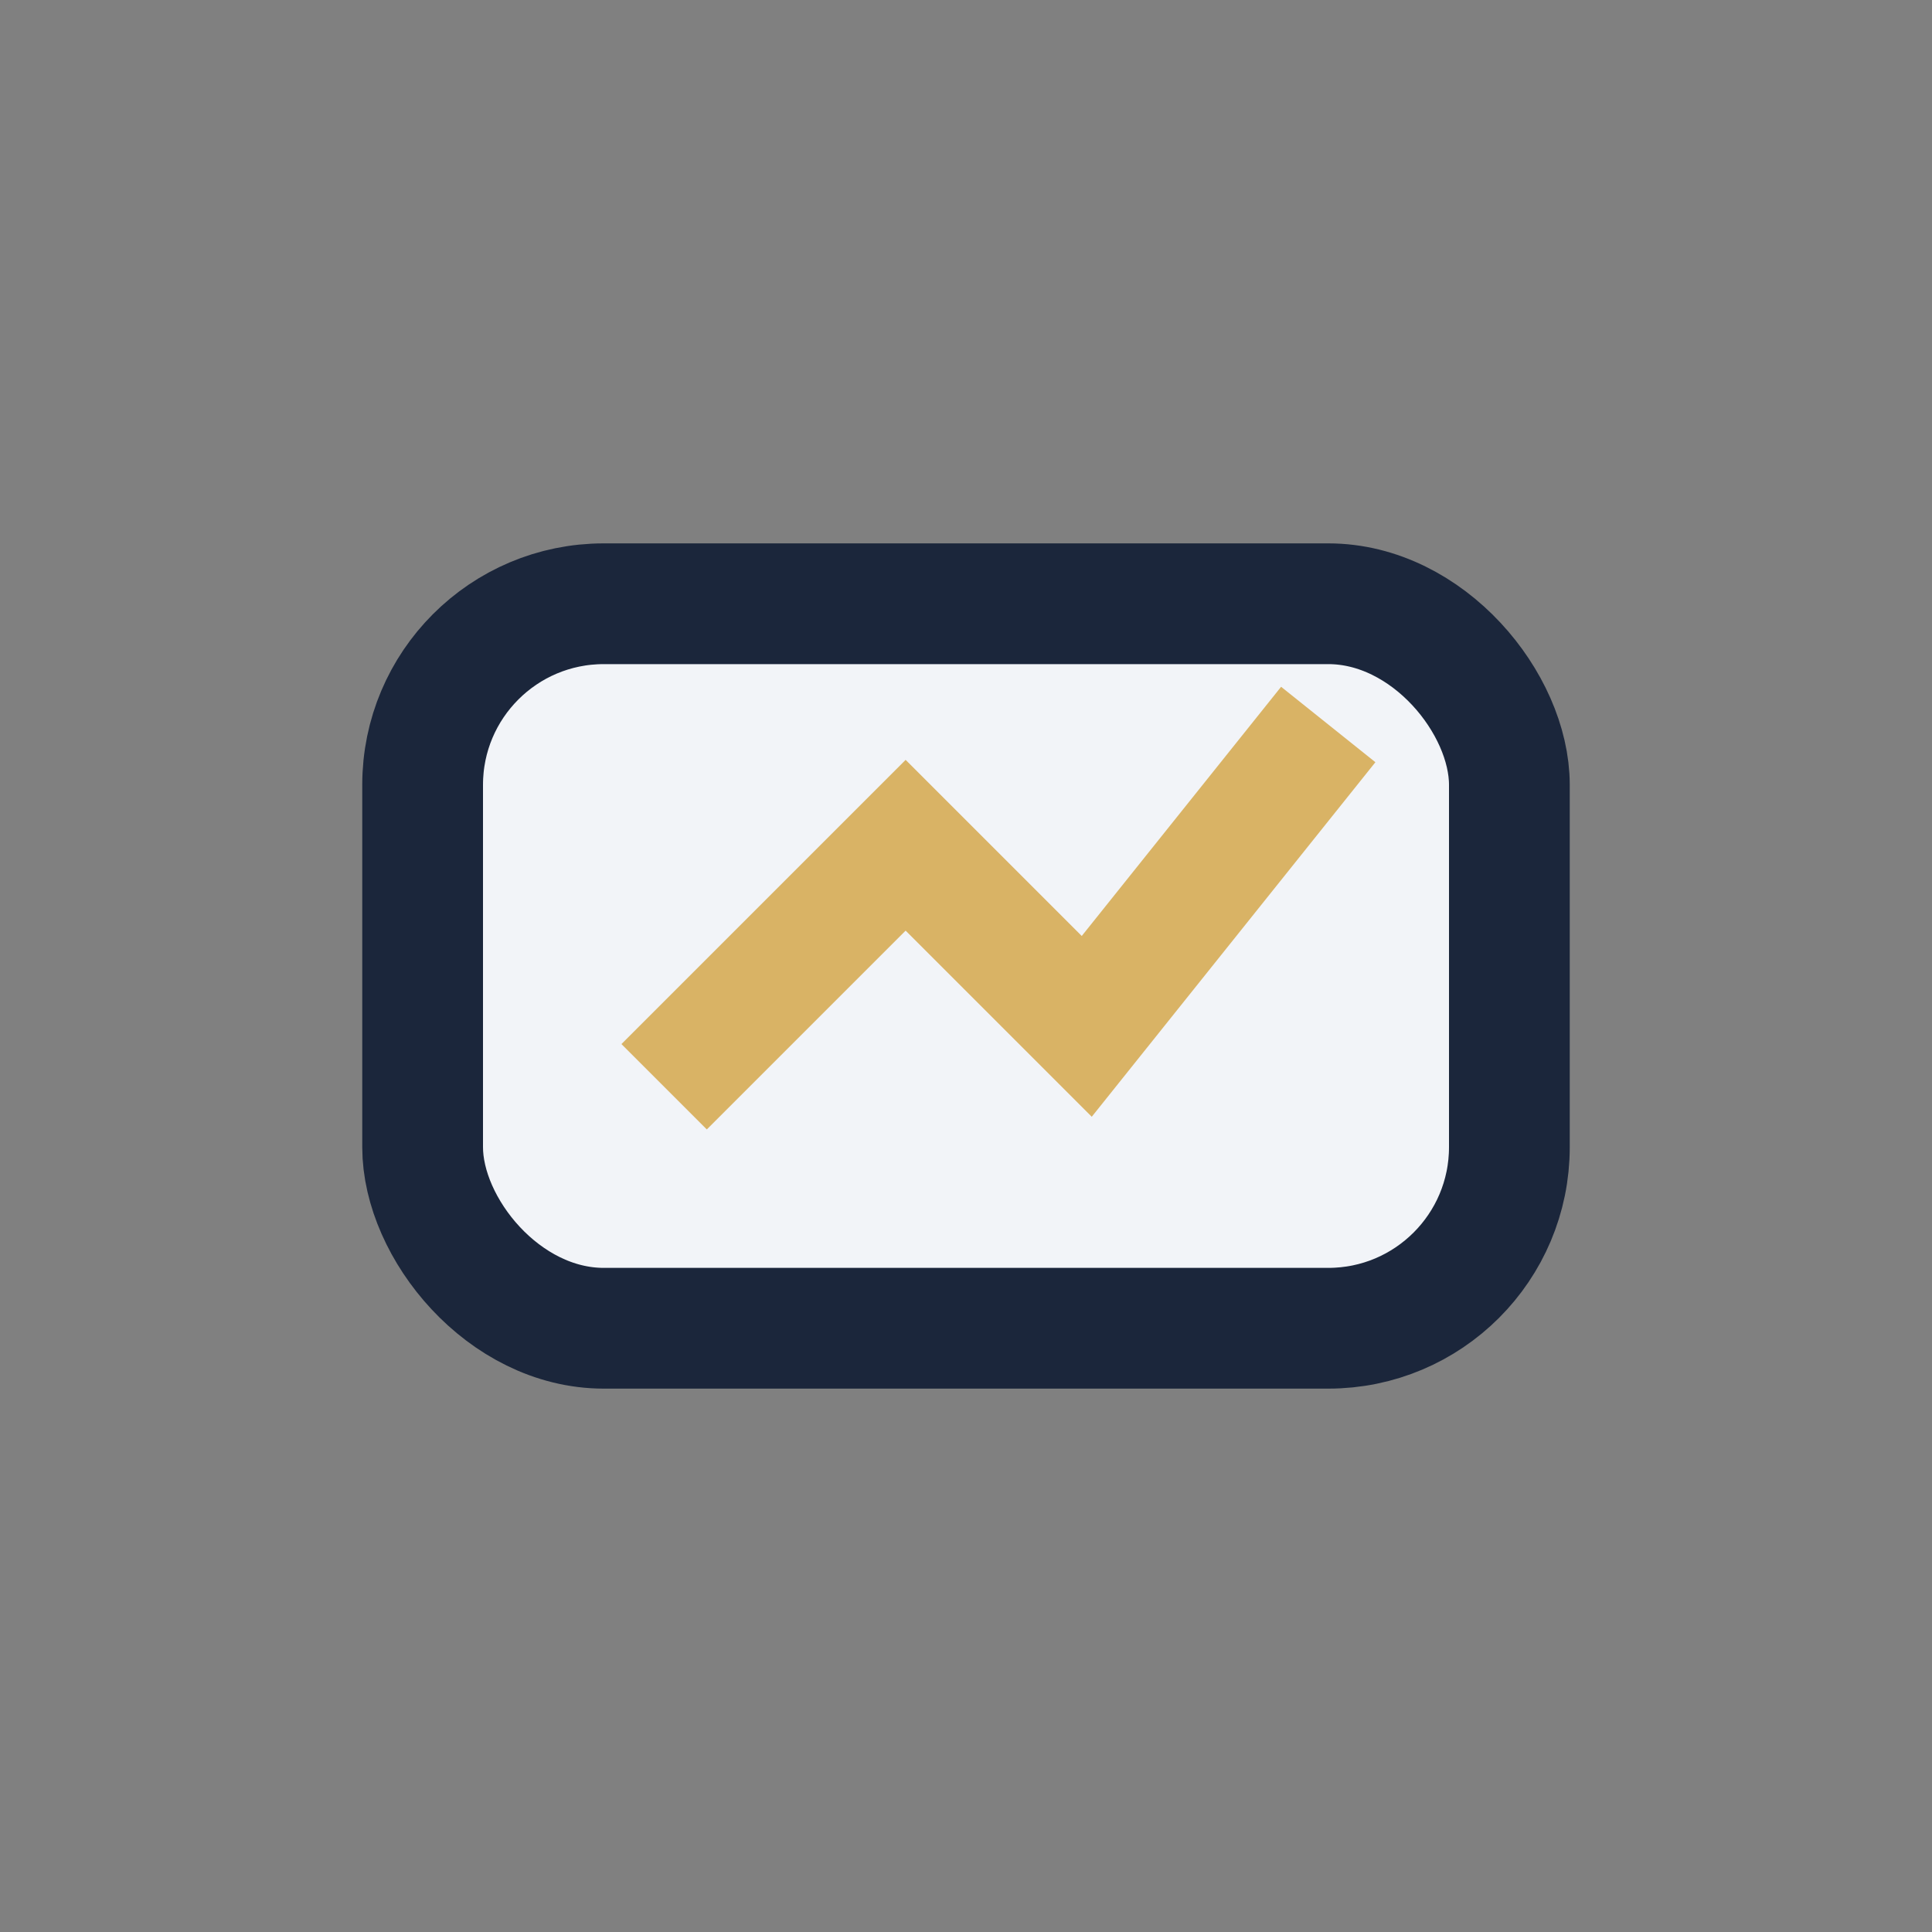
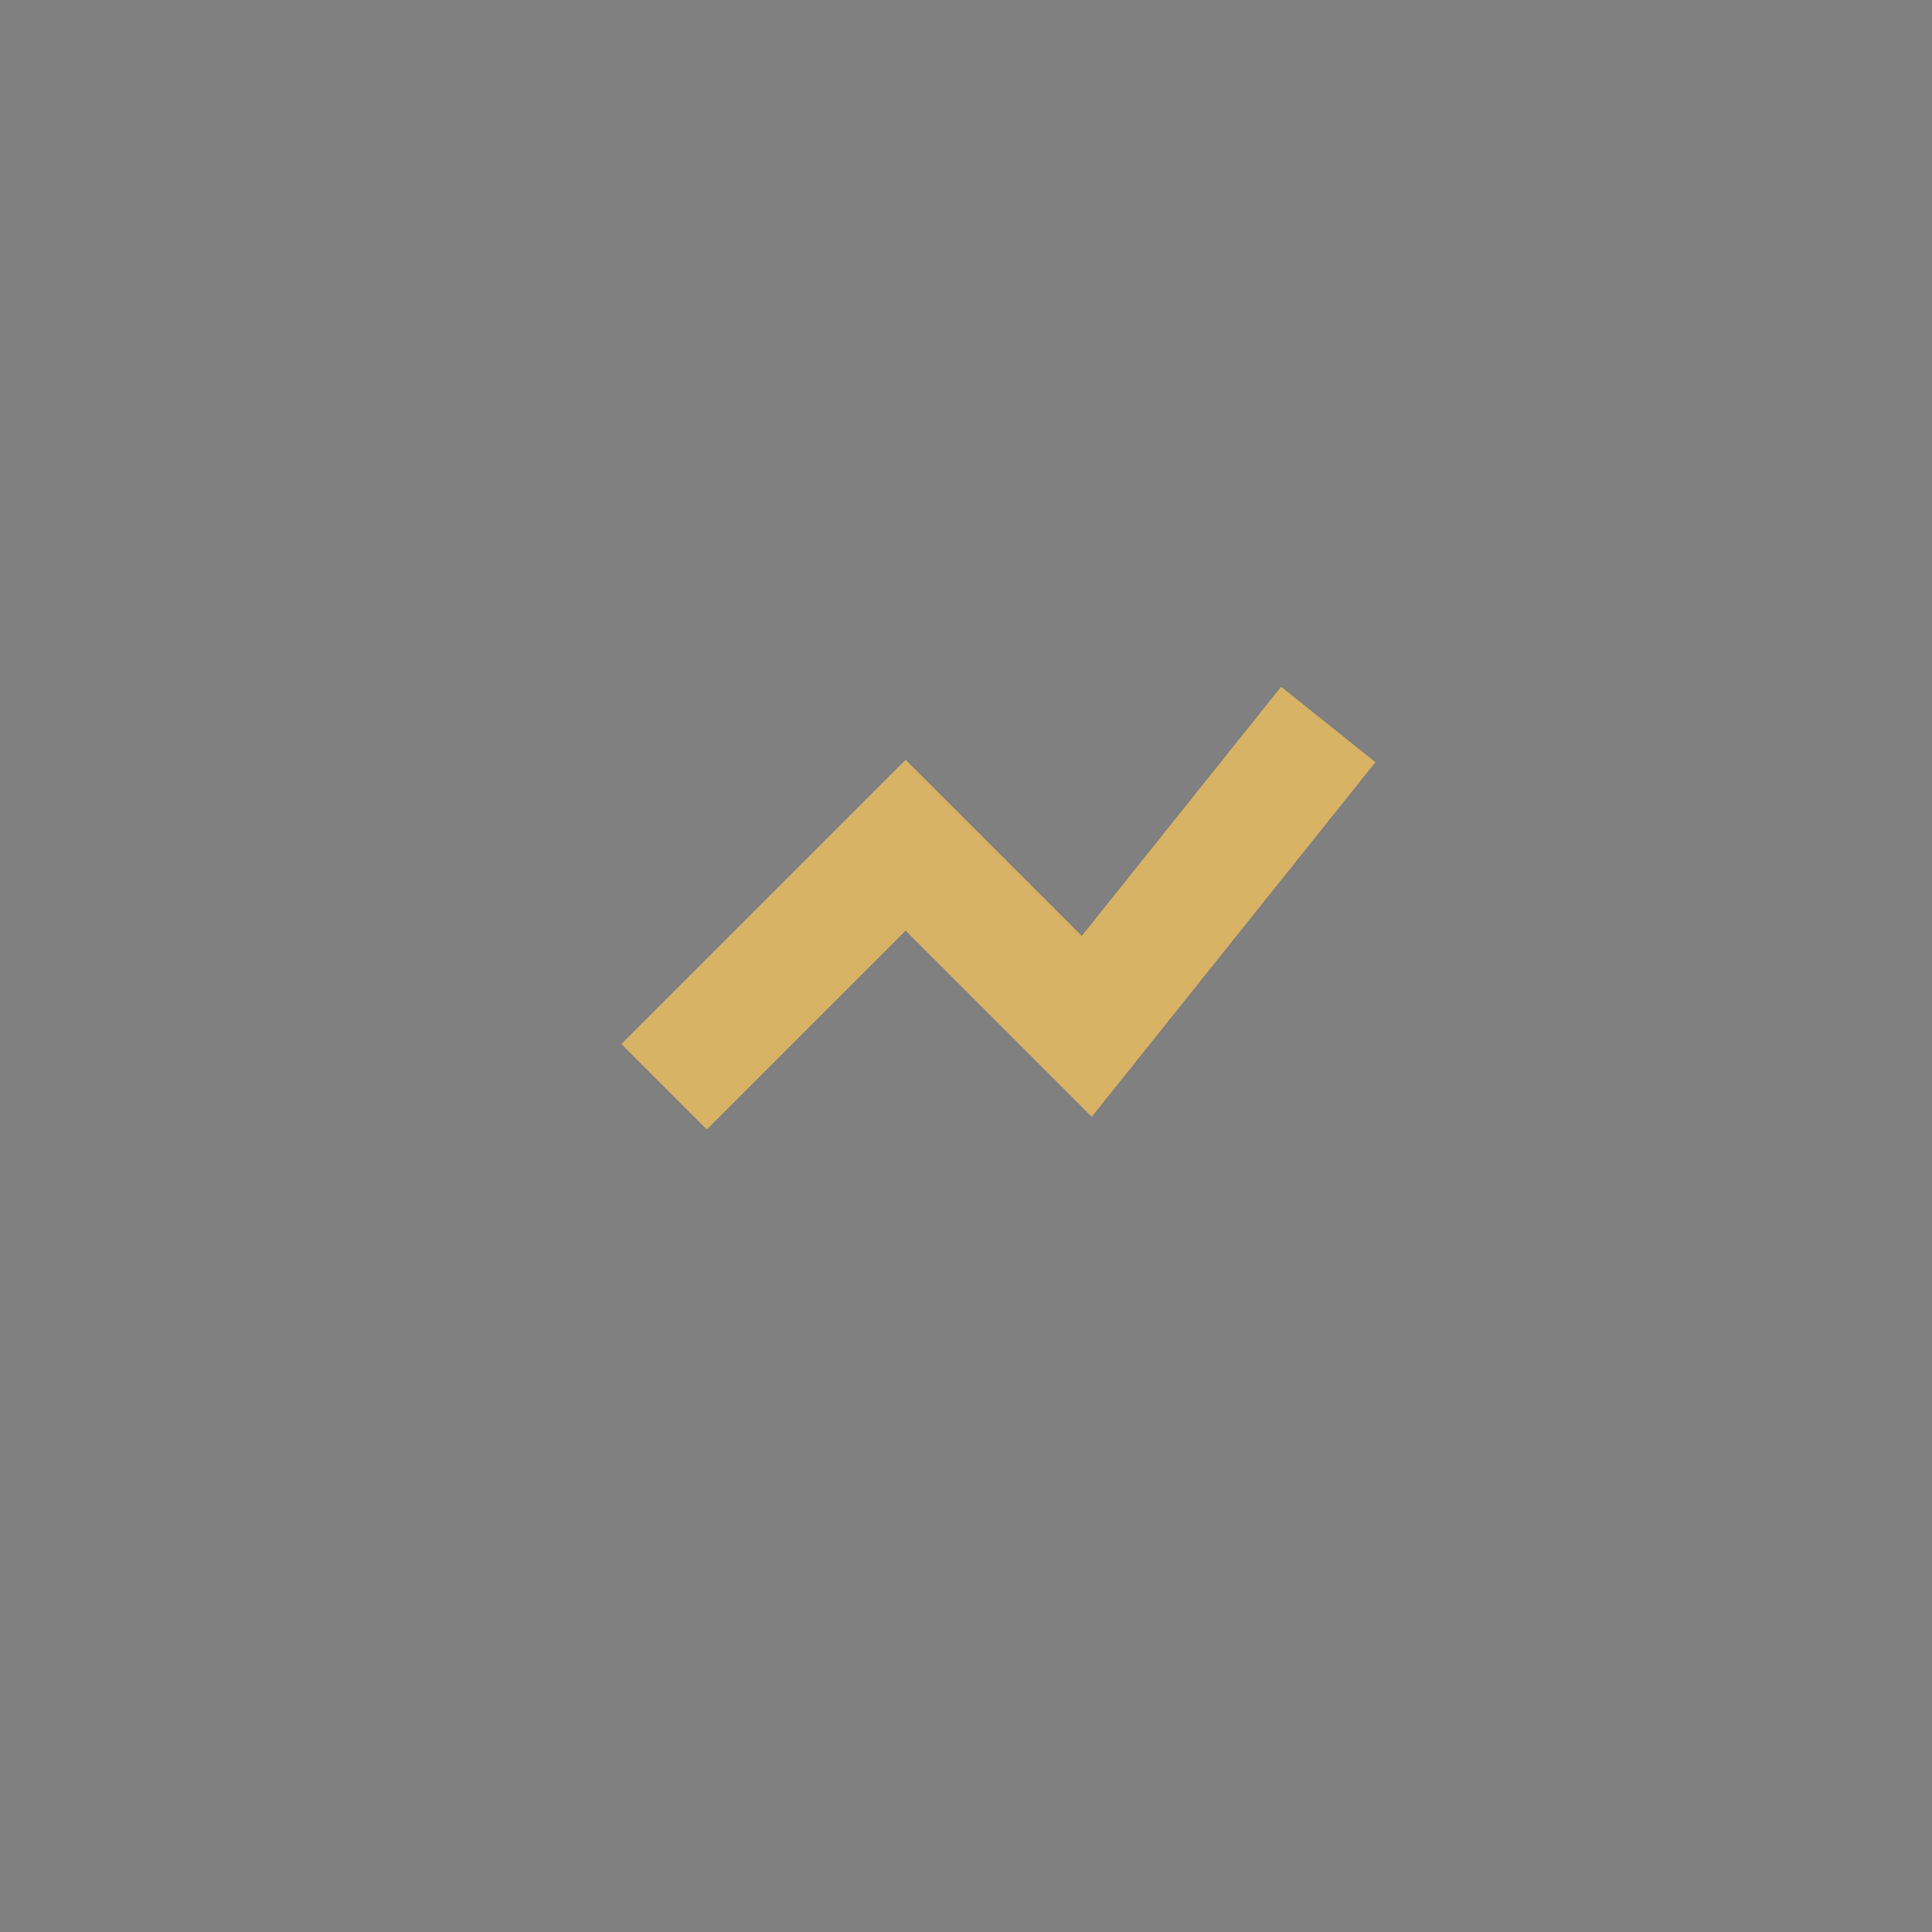
<svg xmlns="http://www.w3.org/2000/svg" width="32" height="32" viewBox="0 0 32 32">
  <rect x="0" y="0" width="32" height="32" fill="#808080" stroke="none" />
-   <rect x="7" y="10" width="18" height="12" rx="3" fill="#F2F4F8" stroke="#1B263B" stroke-width="2" />
  <path d="M11 18l4-4 3 3 4-5" fill="none" stroke="#D9B365" stroke-width="2" />
</svg>